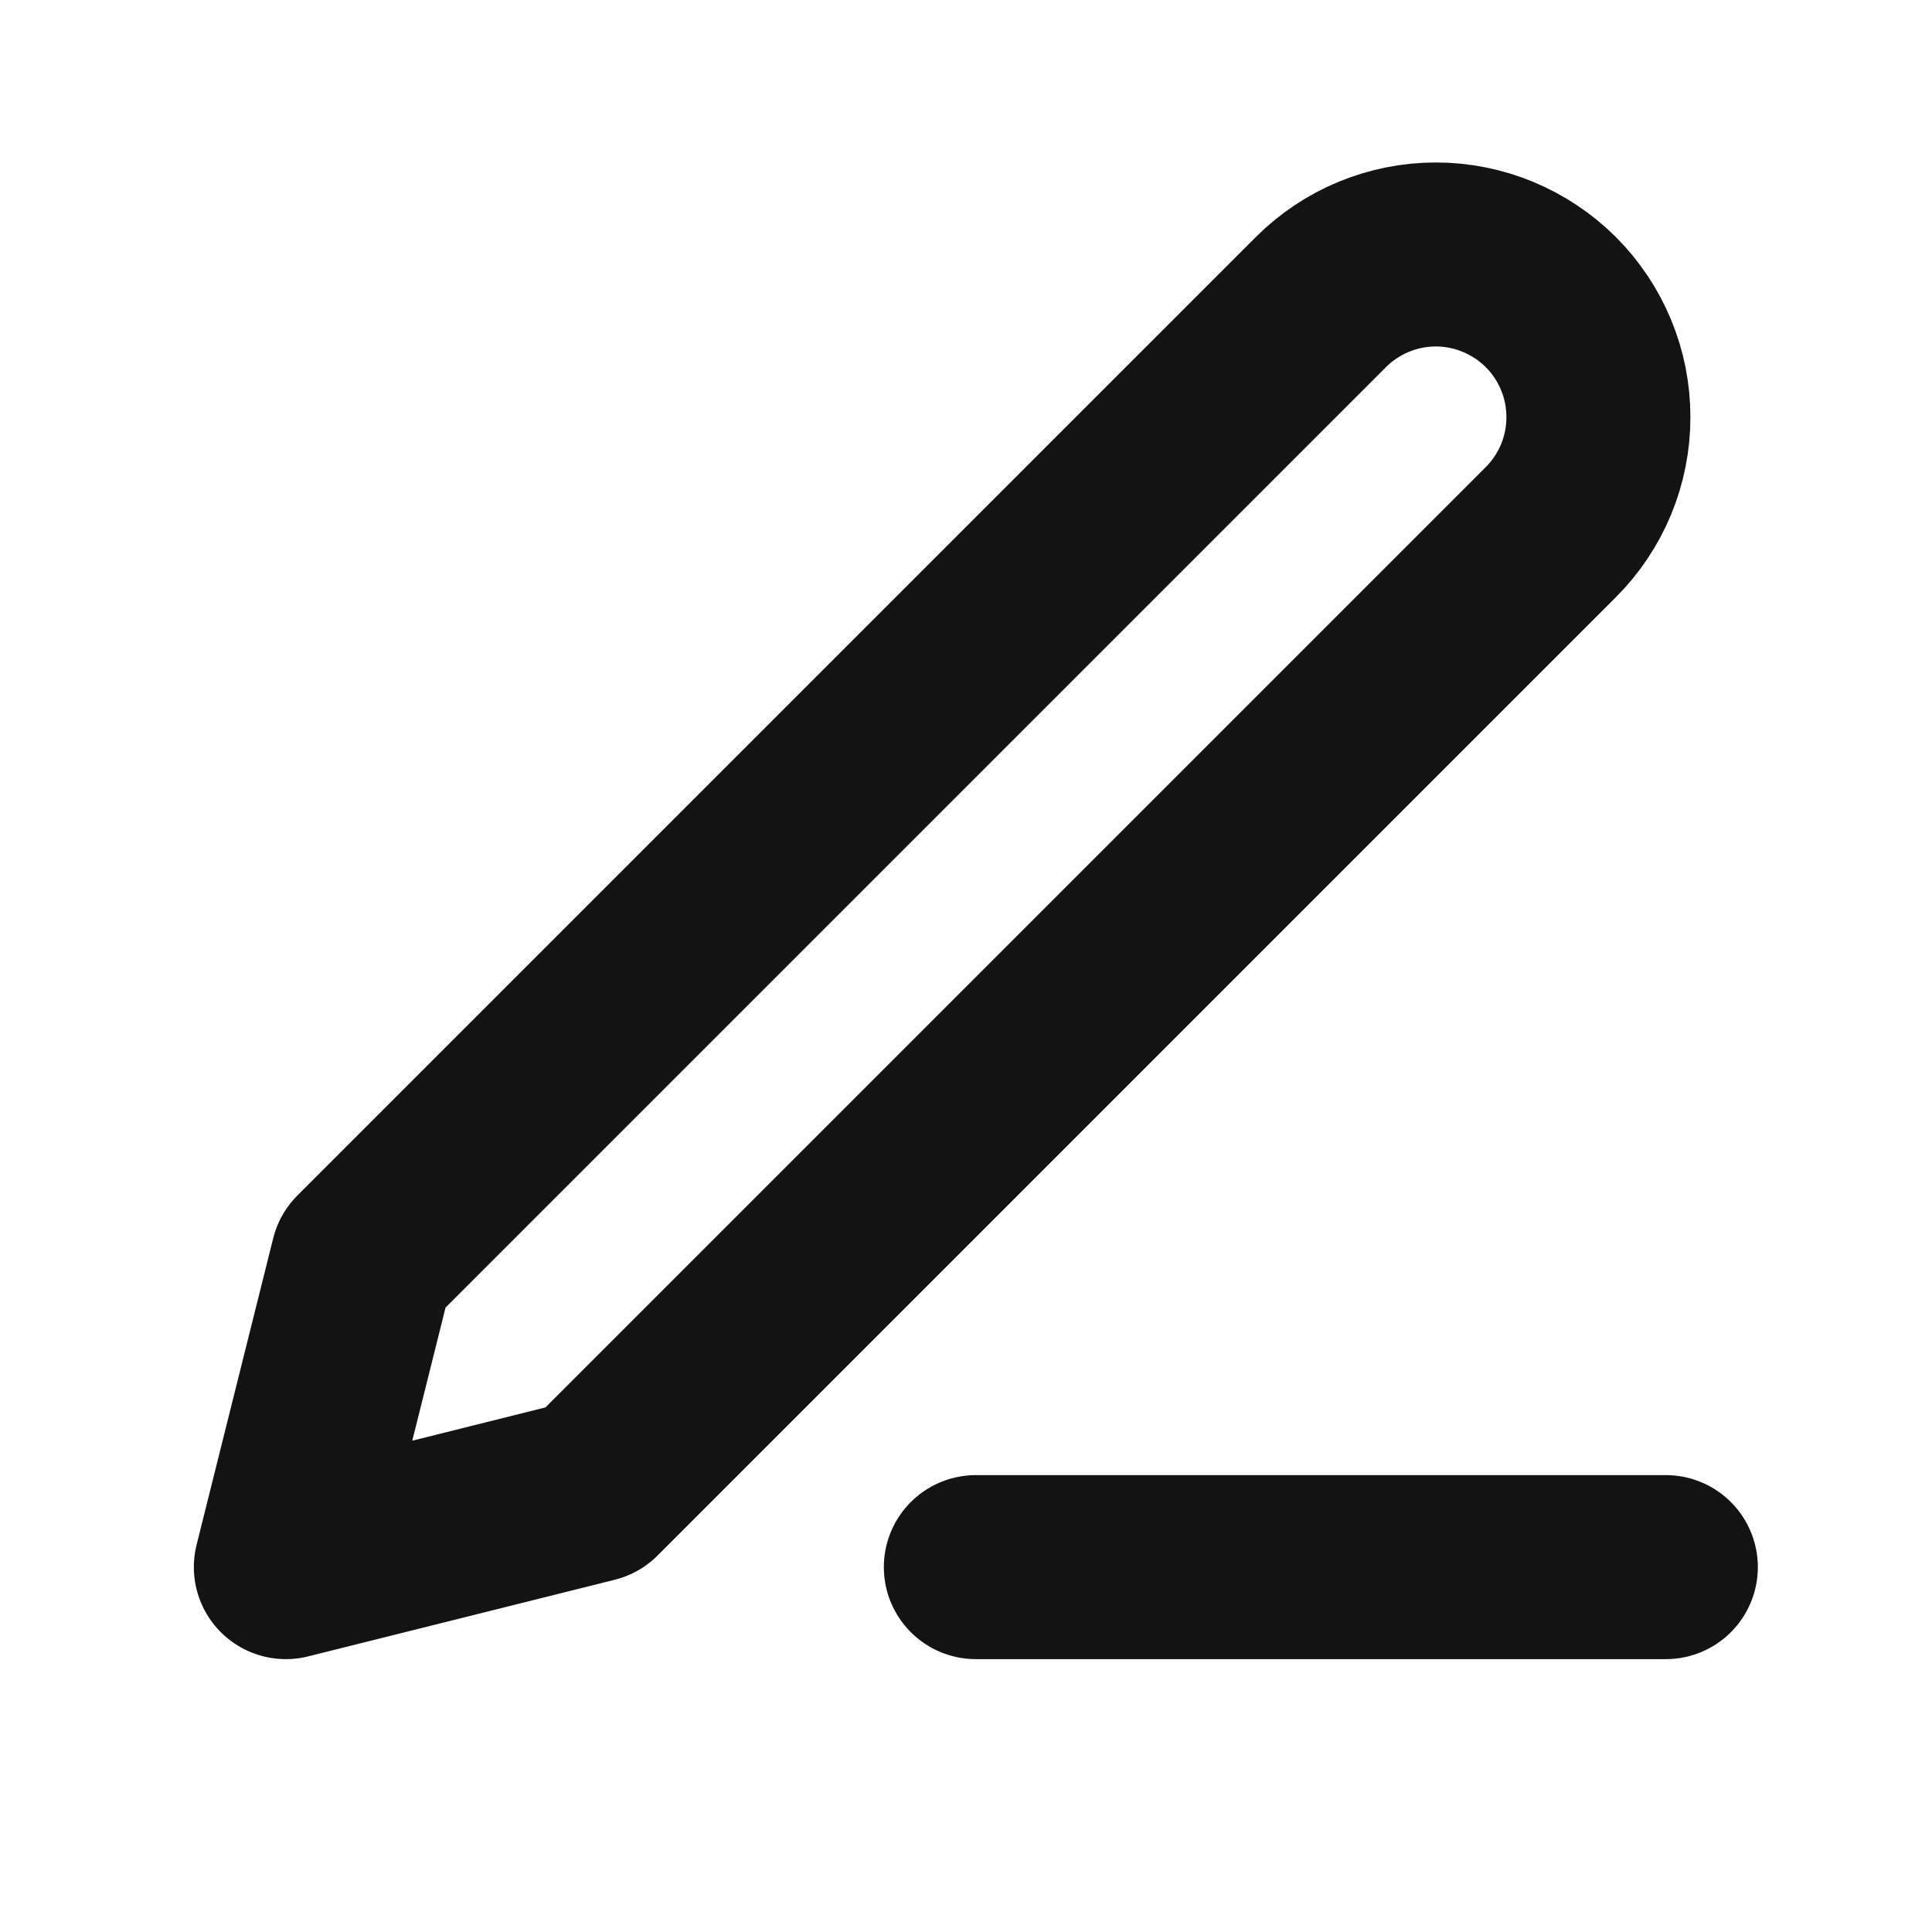
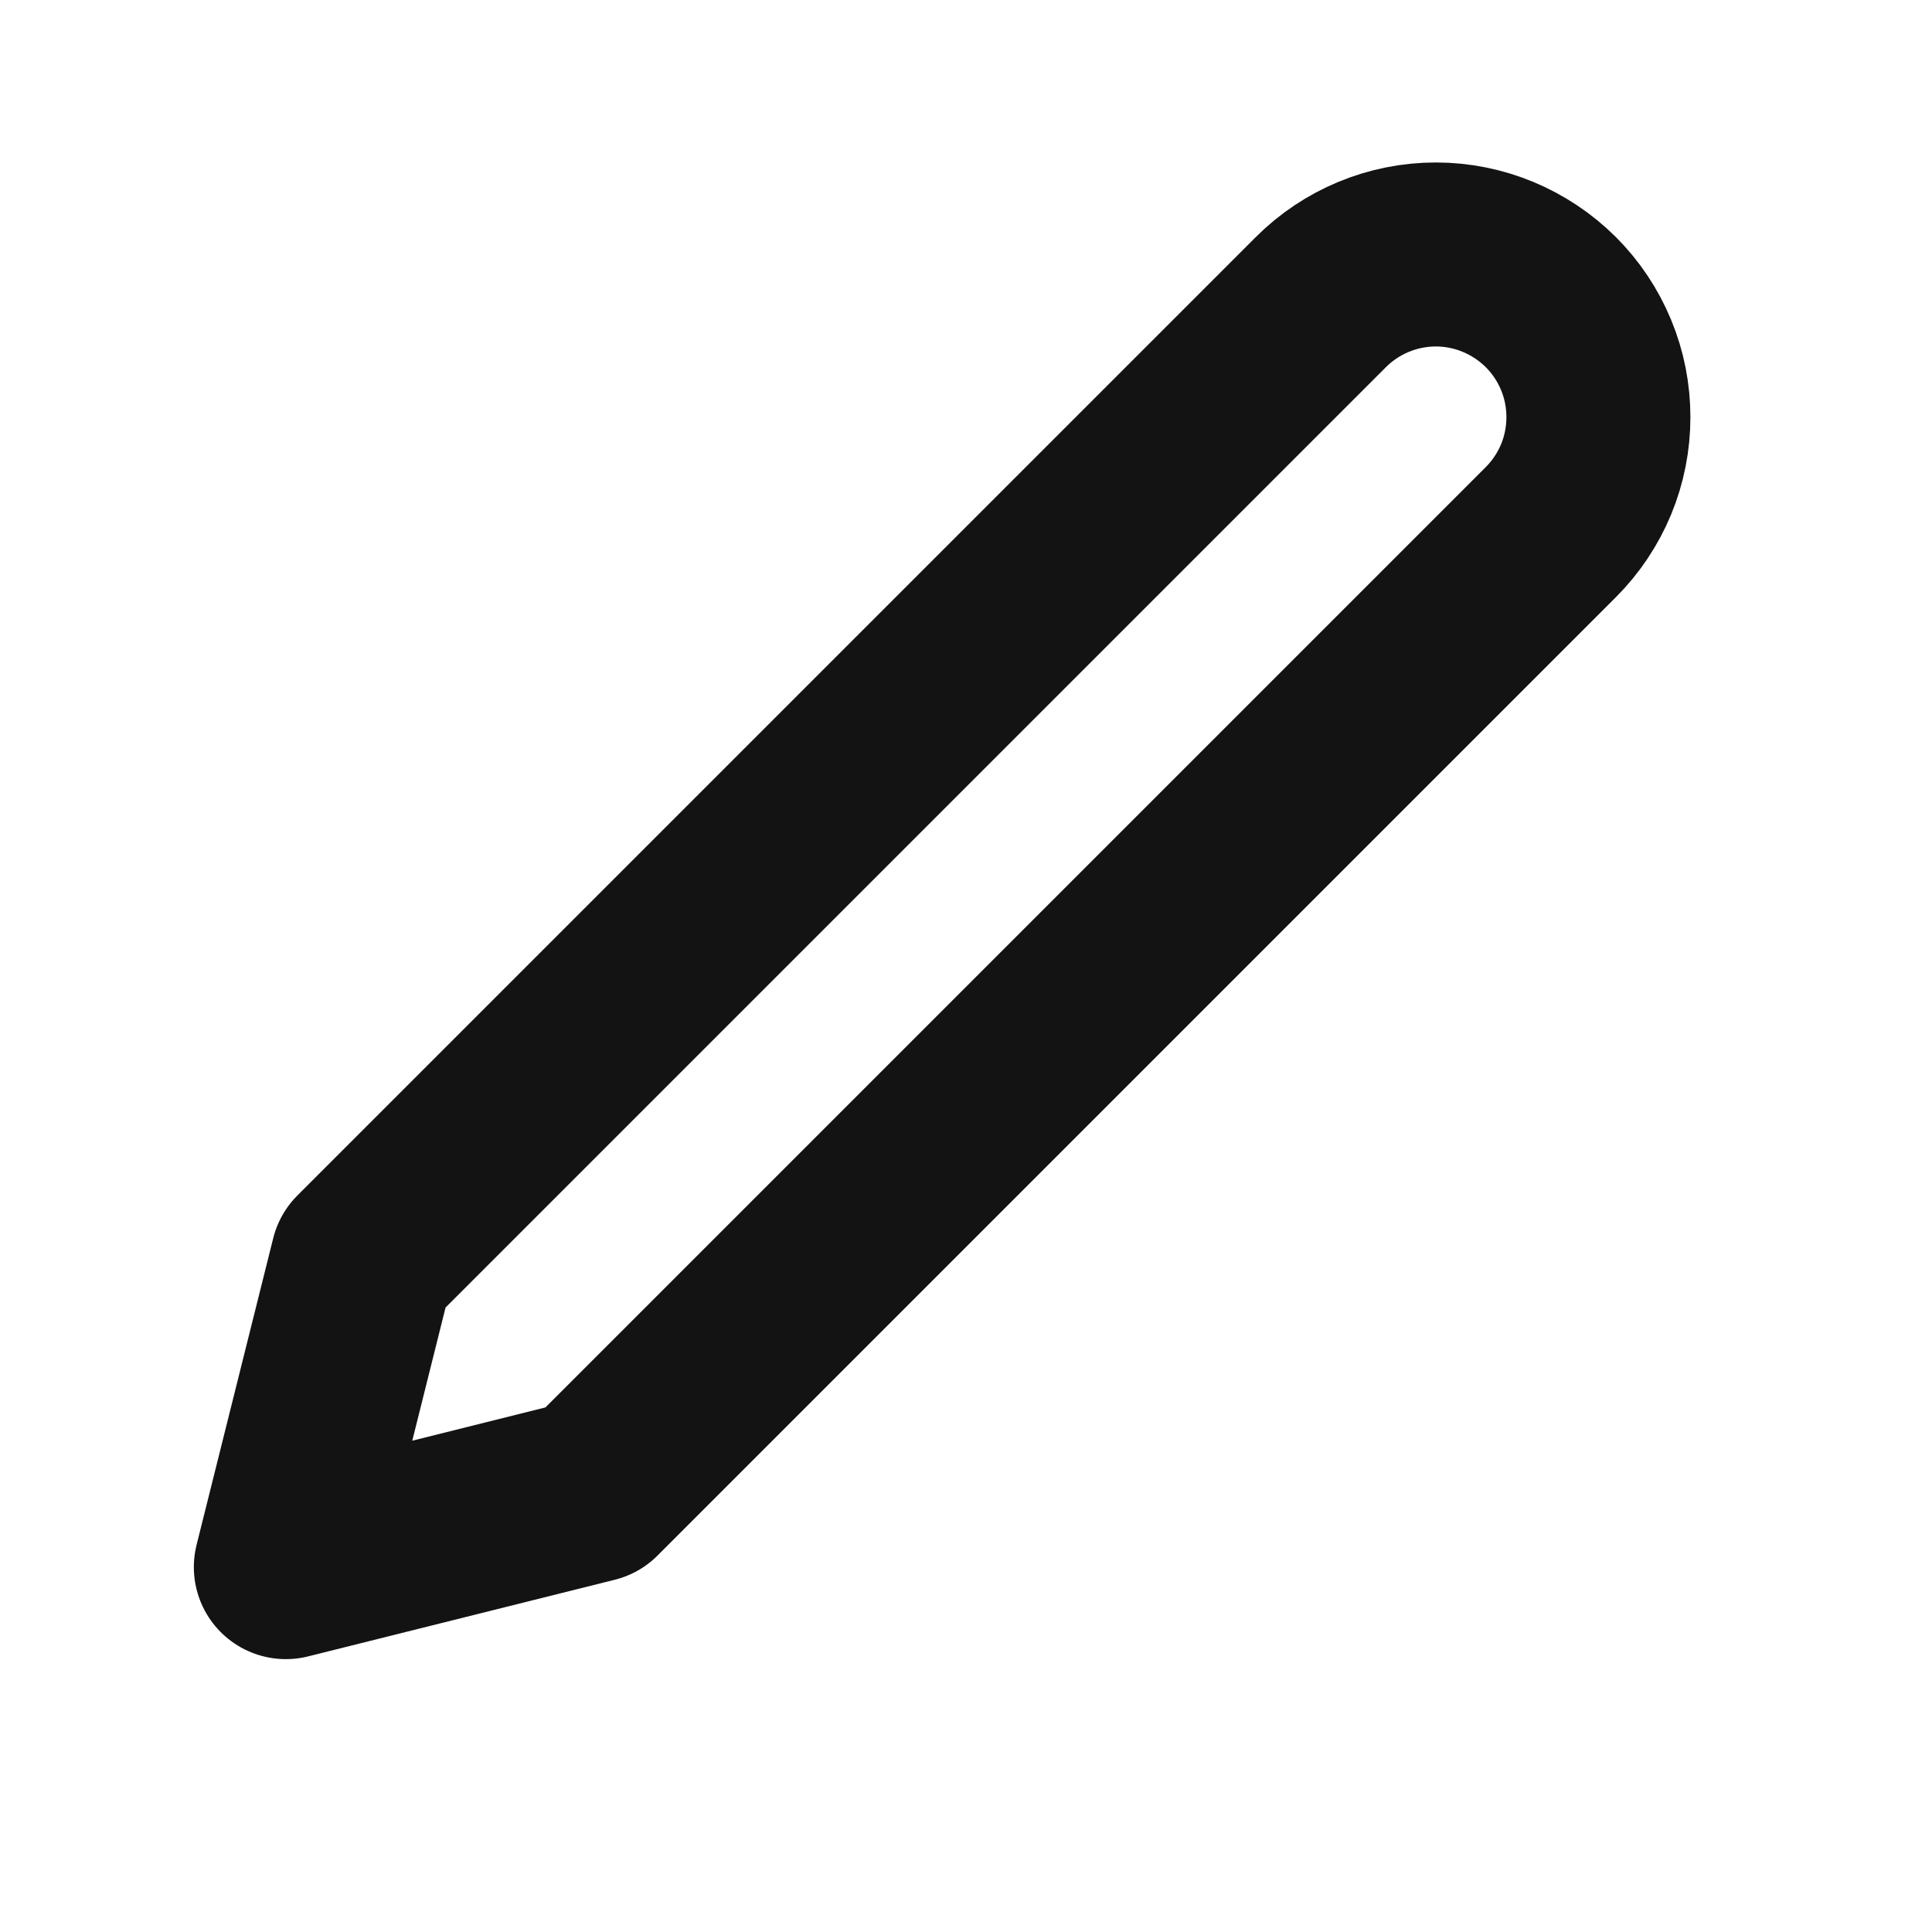
<svg xmlns="http://www.w3.org/2000/svg" width="21" height="21" viewBox="0 0 21 21" fill="none">
-   <path d="M10.607 17.034H18.107" stroke="#131313" stroke-width="2" stroke-linecap="round" stroke-linejoin="round" />
-   <path d="M14.357 3.284C14.688 2.953 15.138 2.766 15.607 2.766C15.839 2.766 16.069 2.812 16.283 2.901C16.497 2.99 16.692 3.12 16.857 3.284C17.021 3.448 17.151 3.643 17.24 3.858C17.329 4.072 17.374 4.302 17.374 4.534C17.374 4.766 17.329 4.996 17.24 5.211C17.151 5.425 17.021 5.62 16.857 5.784L6.44 16.201L3.107 17.034L3.94 13.701L14.357 3.284Z" stroke="#131313" stroke-width="2" stroke-linecap="round" stroke-linejoin="round" />
+   <path d="M14.357 3.284C14.688 2.953 15.138 2.766 15.607 2.766C15.839 2.766 16.069 2.812 16.283 2.901C16.497 2.99 16.692 3.12 16.857 3.284C17.021 3.448 17.151 3.643 17.24 3.858C17.329 4.072 17.374 4.302 17.374 4.534C17.374 4.766 17.329 4.996 17.24 5.211C17.151 5.425 17.021 5.62 16.857 5.784L6.44 16.201L3.107 17.034L3.94 13.701Z" stroke="#131313" stroke-width="2" stroke-linecap="round" stroke-linejoin="round" />
</svg>